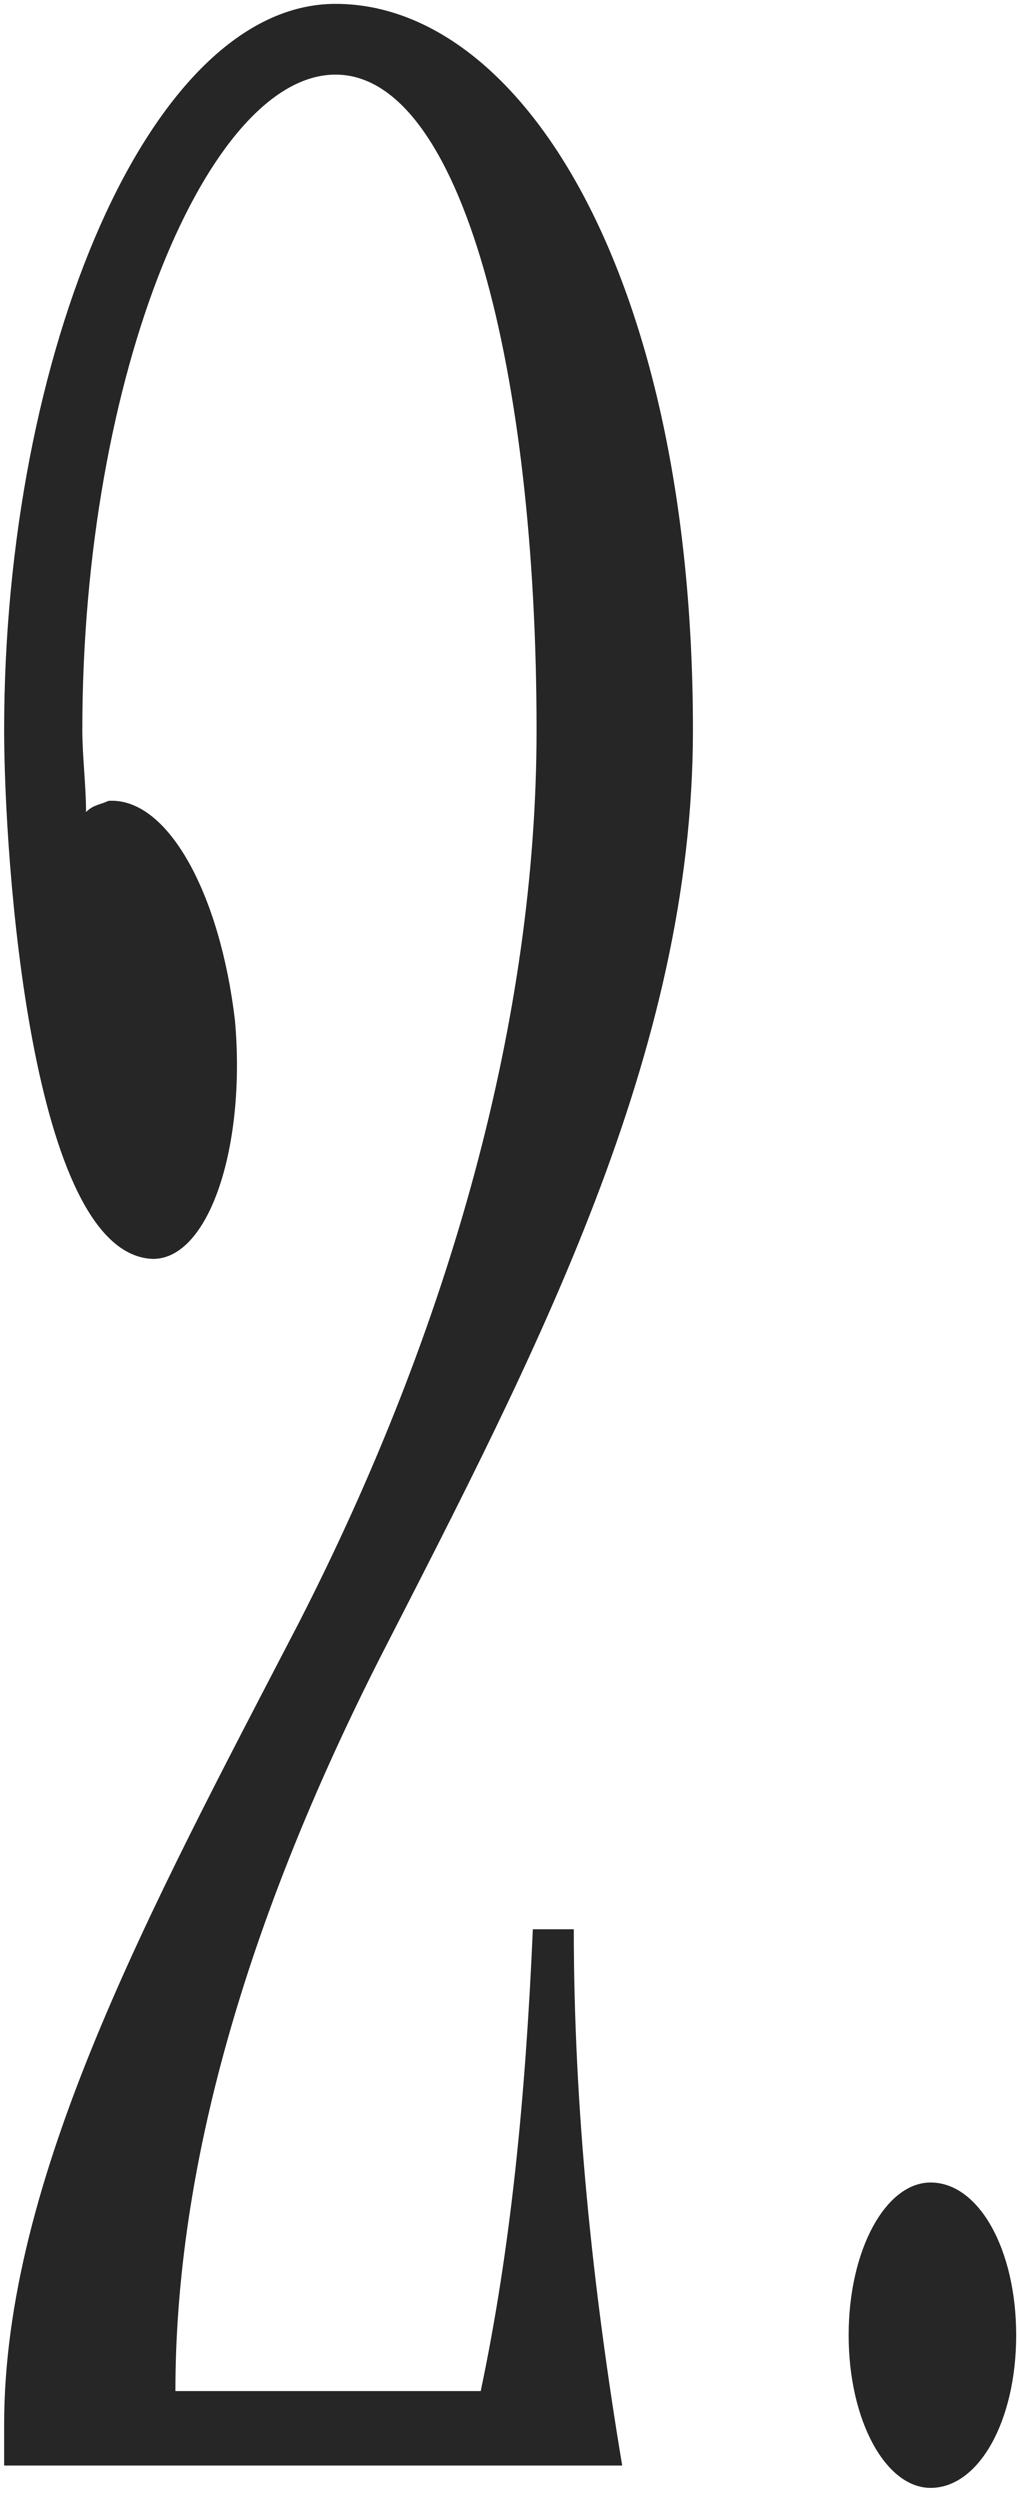
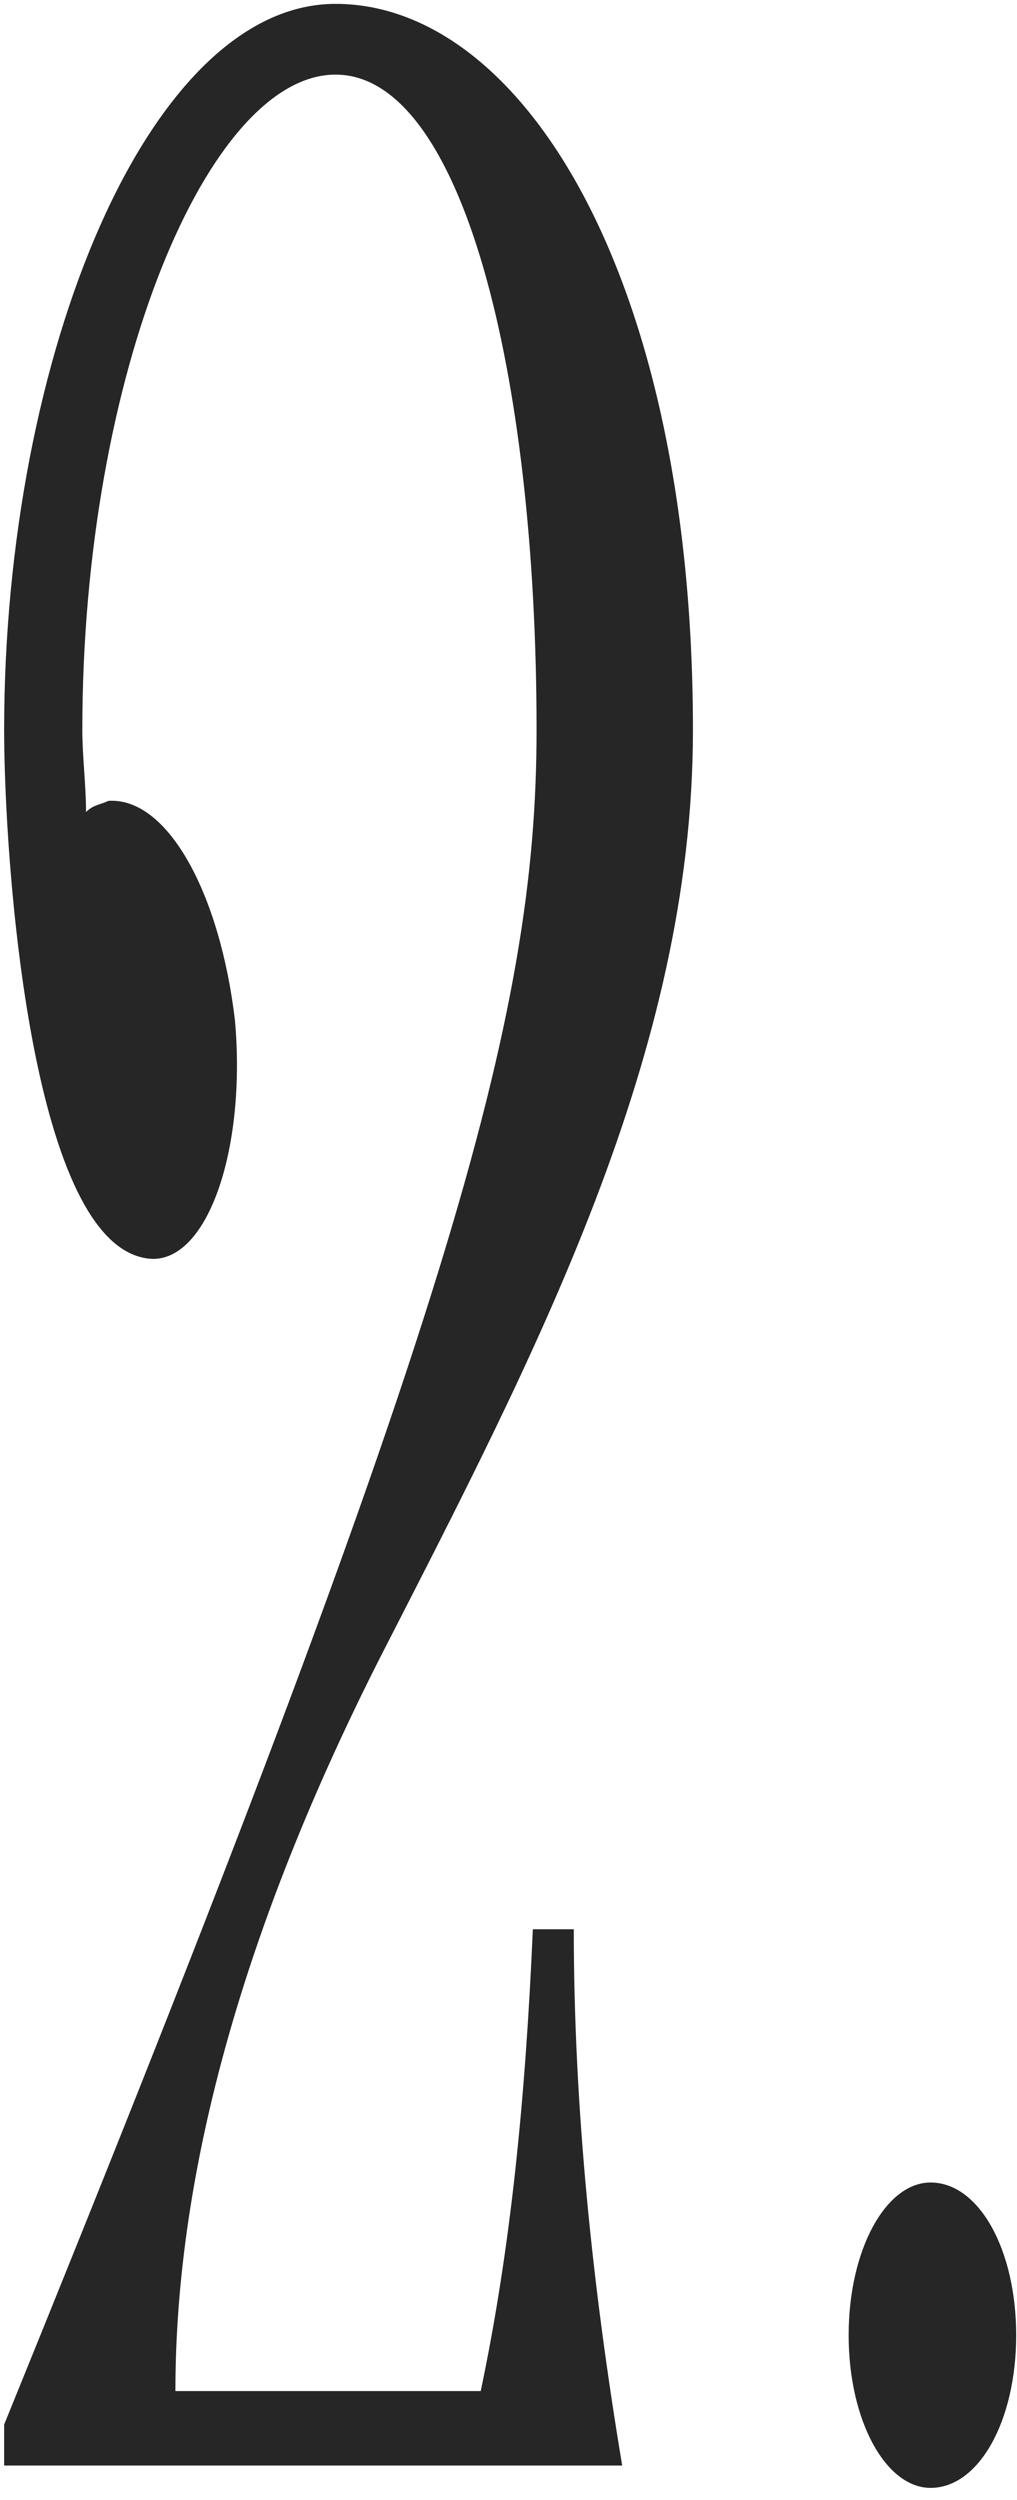
<svg xmlns="http://www.w3.org/2000/svg" width="59" height="145" viewBox="0 0 59 145" fill="none">
-   <path d="M30.912 111.896H33.288C33.288 122.264 34.368 132.632 36.096 143H0.24V140.624C0.24 126.368 8.664 110.816 17.304 94.184C26.16 76.904 31.128 58.976 31.128 42.344C31.128 21.608 26.808 4.328 19.464 4.328C12.12 4.328 4.776 21.608 4.776 42.344C4.776 43.856 4.992 45.584 4.992 47.096C5.424 46.664 5.856 46.664 6.288 46.448C9.744 46.232 12.768 51.848 13.632 59.192C14.28 66.536 12.12 73.016 8.88 73.016C1.752 72.8 0.24 49.688 0.24 42.344C0.24 20.528 8.664 0.224 19.464 0.224C30.264 0.224 40.2 15.992 40.2 42.344C40.2 61.136 31.128 78.416 22.056 96.128C14.28 111.464 10.176 125.72 10.176 138.68H27.888C29.616 130.472 30.48 121.832 30.912 111.896ZM53.985 144.296C51.393 144.296 49.233 140.408 49.233 135.44C49.233 130.472 51.393 126.584 53.985 126.584C56.793 126.584 58.953 130.472 58.953 135.44C58.953 140.408 56.793 144.296 53.985 144.296Z" fill="#262626" />
+   <path d="M30.912 111.896H33.288C33.288 122.264 34.368 132.632 36.096 143H0.24V140.624C26.16 76.904 31.128 58.976 31.128 42.344C31.128 21.608 26.808 4.328 19.464 4.328C12.12 4.328 4.776 21.608 4.776 42.344C4.776 43.856 4.992 45.584 4.992 47.096C5.424 46.664 5.856 46.664 6.288 46.448C9.744 46.232 12.768 51.848 13.632 59.192C14.28 66.536 12.12 73.016 8.88 73.016C1.752 72.8 0.24 49.688 0.24 42.344C0.24 20.528 8.664 0.224 19.464 0.224C30.264 0.224 40.2 15.992 40.2 42.344C40.2 61.136 31.128 78.416 22.056 96.128C14.28 111.464 10.176 125.72 10.176 138.68H27.888C29.616 130.472 30.48 121.832 30.912 111.896ZM53.985 144.296C51.393 144.296 49.233 140.408 49.233 135.44C49.233 130.472 51.393 126.584 53.985 126.584C56.793 126.584 58.953 130.472 58.953 135.44C58.953 140.408 56.793 144.296 53.985 144.296Z" fill="#262626" />
</svg>